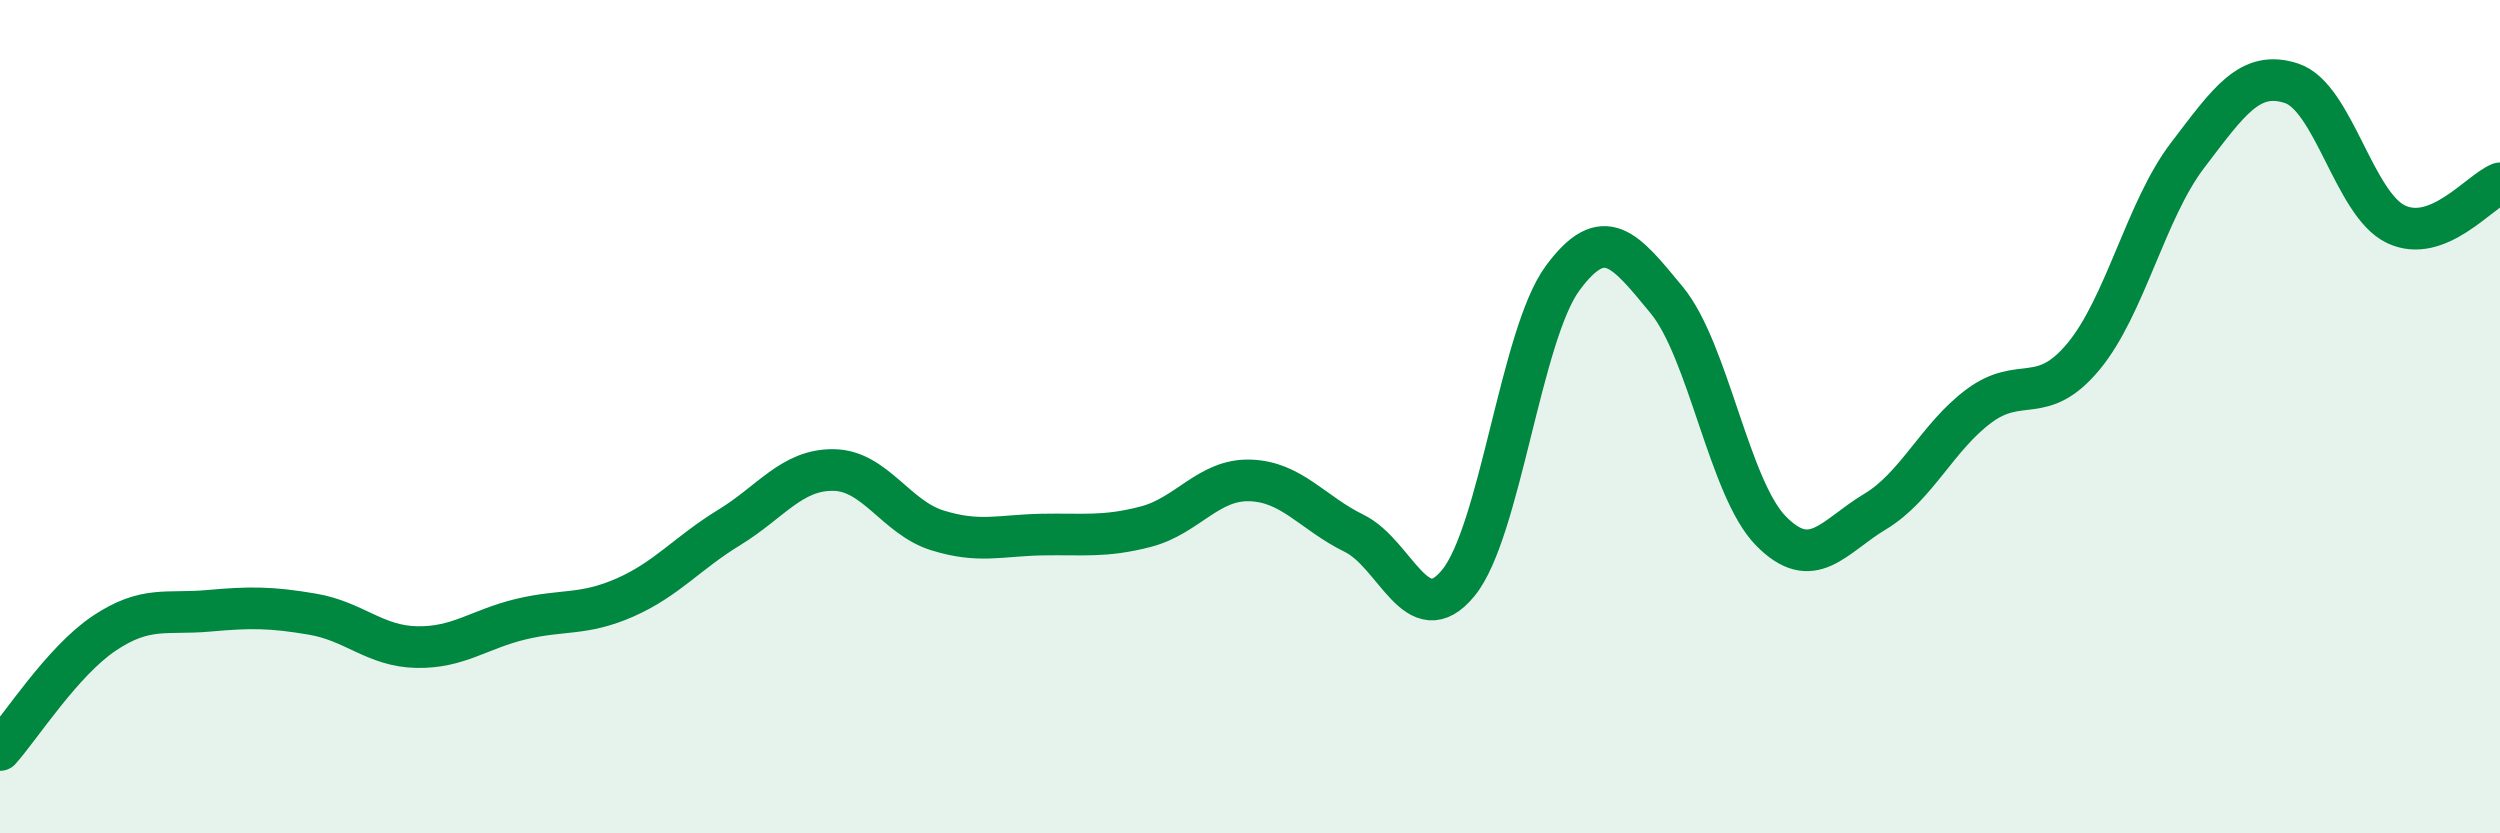
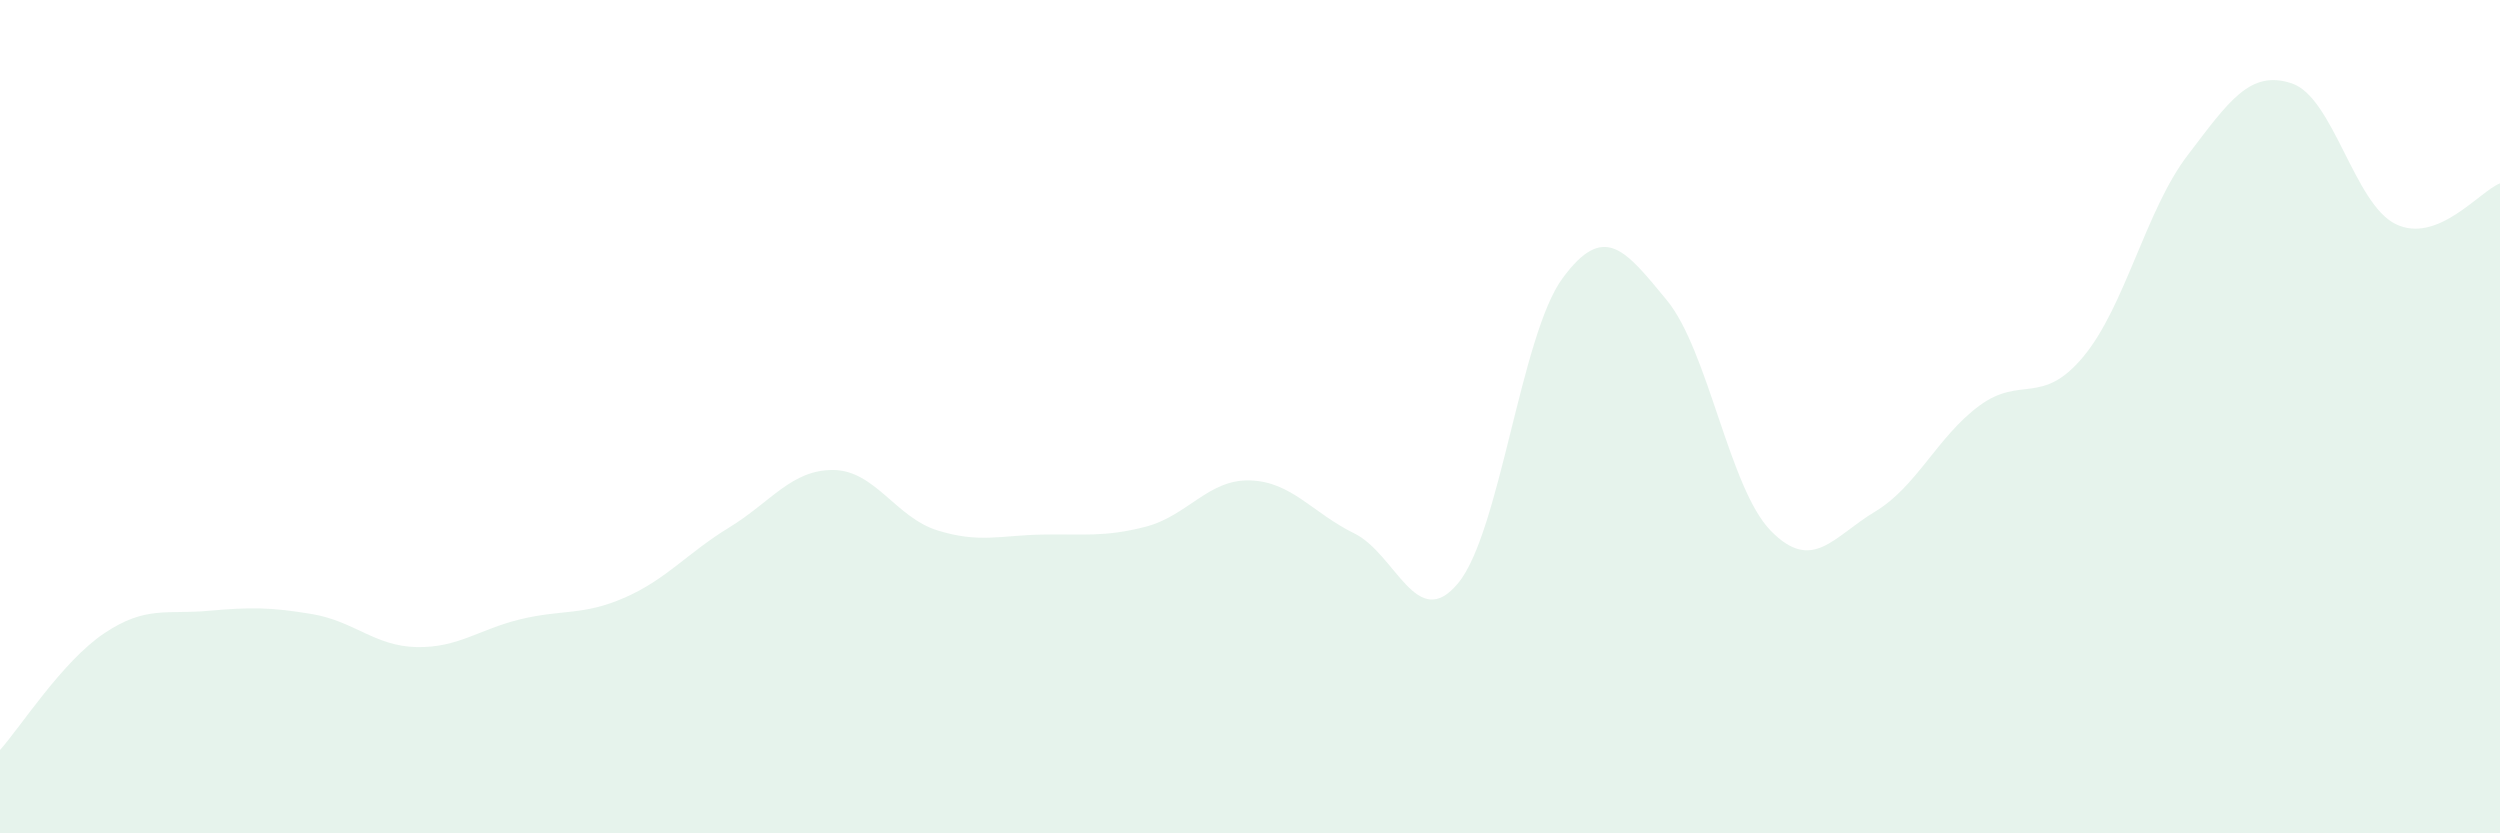
<svg xmlns="http://www.w3.org/2000/svg" width="60" height="20" viewBox="0 0 60 20">
  <path d="M 0,18 C 0.5,17.44 1.5,15.87 2.5,15.2 C 3.5,14.53 4,14.75 5,14.66 C 6,14.57 6.5,14.57 7.5,14.74 C 8.5,14.91 9,15.51 10,15.53 C 11,15.55 11.5,15.1 12.5,14.86 C 13.5,14.62 14,14.78 15,14.34 C 16,13.9 16.5,13.27 17.5,12.66 C 18.5,12.05 19,11.27 20,11.28 C 21,11.29 21.5,12.42 22.5,12.73 C 23.5,13.04 24,12.85 25,12.83 C 26,12.81 26.5,12.9 27.5,12.64 C 28.5,12.38 29,11.5 30,11.53 C 31,11.56 31.5,12.31 32.5,12.8 C 33.5,13.29 34,15.21 35,13.99 C 36,12.77 36.5,8.04 37.5,6.68 C 38.5,5.32 39,5.99 40,7.2 C 41,8.41 41.5,11.72 42.5,12.74 C 43.5,13.76 44,12.88 45,12.28 C 46,11.68 46.5,10.48 47.5,9.74 C 48.5,9 49,9.76 50,8.56 C 51,7.36 51.5,5.04 52.5,3.73 C 53.5,2.42 54,1.67 55,2 C 56,2.33 56.5,4.9 57.5,5.38 C 58.5,5.86 59.5,4.6 60,4.4L60 20L0 20Z" fill="#008740" opacity="0.1" stroke-linecap="round" stroke-linejoin="round" />
-   <path d="M 0,18 C 0.5,17.44 1.5,15.87 2.5,15.2 C 3.5,14.53 4,14.75 5,14.66 C 6,14.57 6.5,14.57 7.5,14.74 C 8.5,14.91 9,15.51 10,15.53 C 11,15.55 11.5,15.1 12.5,14.86 C 13.5,14.62 14,14.78 15,14.34 C 16,13.9 16.5,13.27 17.5,12.66 C 18.5,12.05 19,11.27 20,11.28 C 21,11.29 21.5,12.42 22.5,12.73 C 23.5,13.04 24,12.85 25,12.83 C 26,12.81 26.5,12.9 27.5,12.64 C 28.5,12.38 29,11.5 30,11.53 C 31,11.56 31.5,12.31 32.5,12.8 C 33.5,13.29 34,15.21 35,13.99 C 36,12.77 36.5,8.04 37.5,6.68 C 38.5,5.32 39,5.99 40,7.2 C 41,8.41 41.5,11.72 42.5,12.74 C 43.5,13.76 44,12.88 45,12.28 C 46,11.68 46.5,10.48 47.5,9.74 C 48.5,9 49,9.76 50,8.56 C 51,7.36 51.5,5.04 52.5,3.73 C 53.5,2.42 54,1.67 55,2 C 56,2.33 56.5,4.9 57.5,5.38 C 58.5,5.86 59.5,4.6 60,4.4" stroke="#008740" stroke-width="1" fill="none" stroke-linecap="round" stroke-linejoin="round" />
</svg>